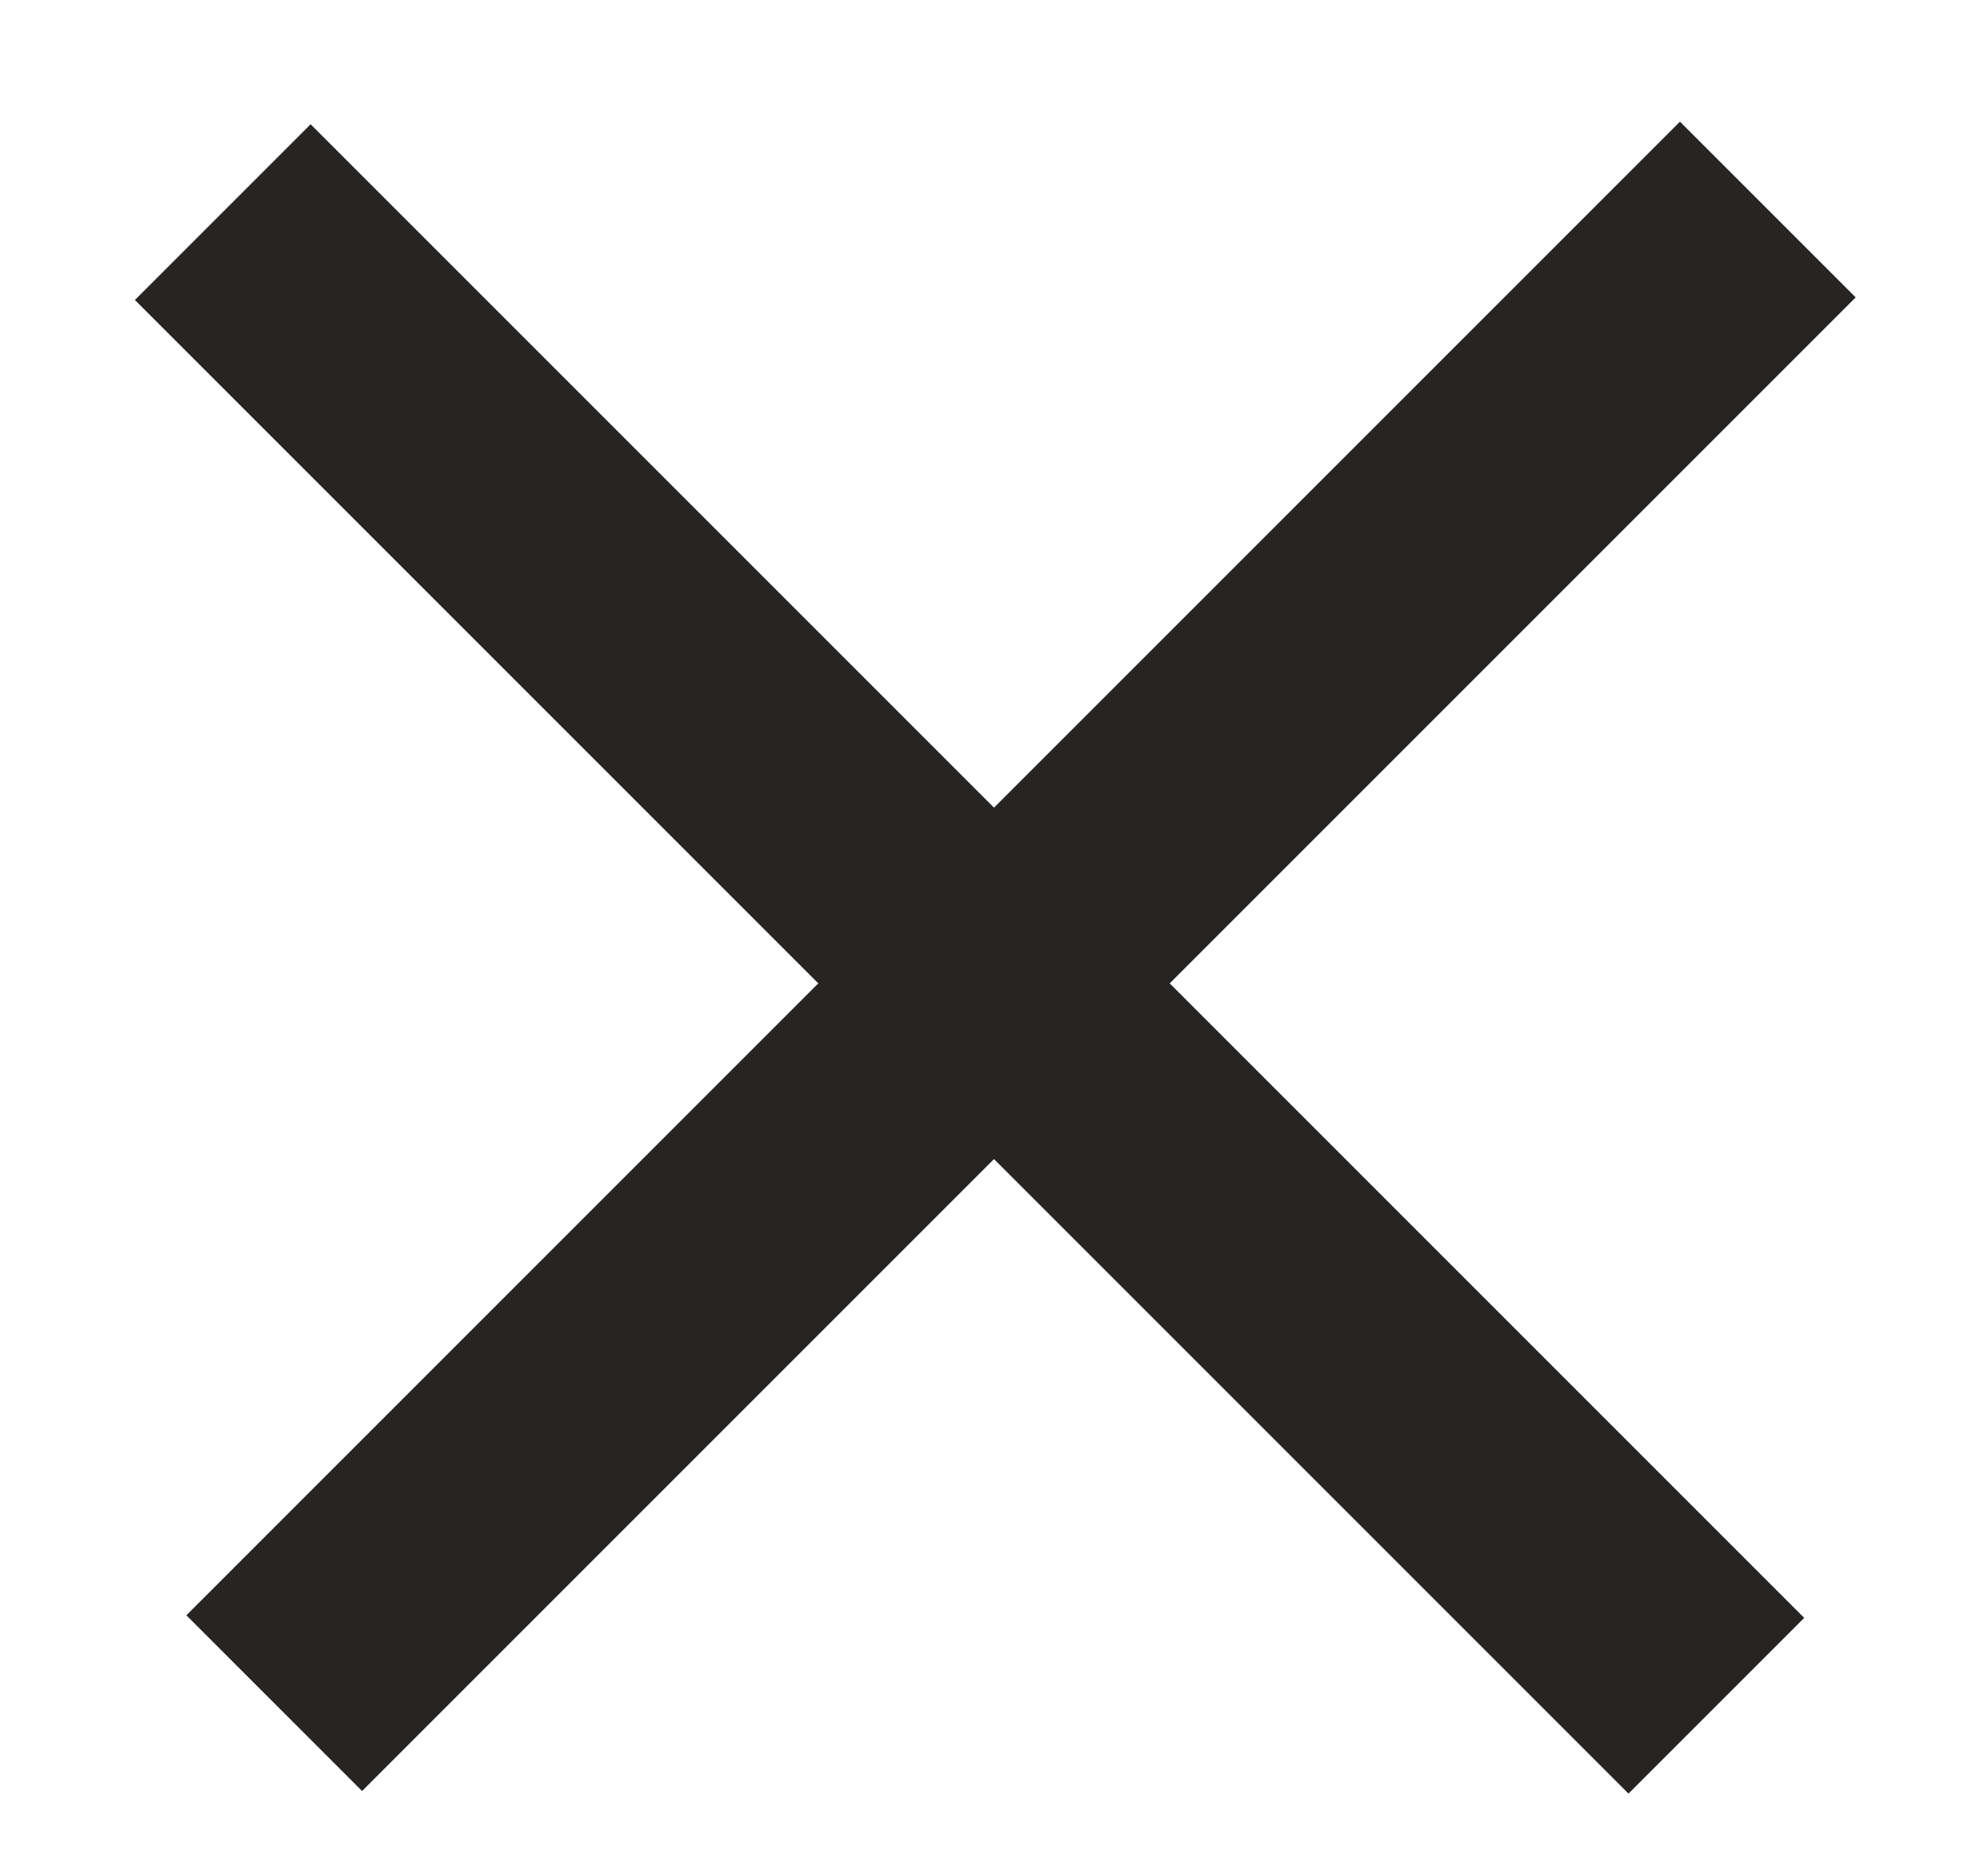
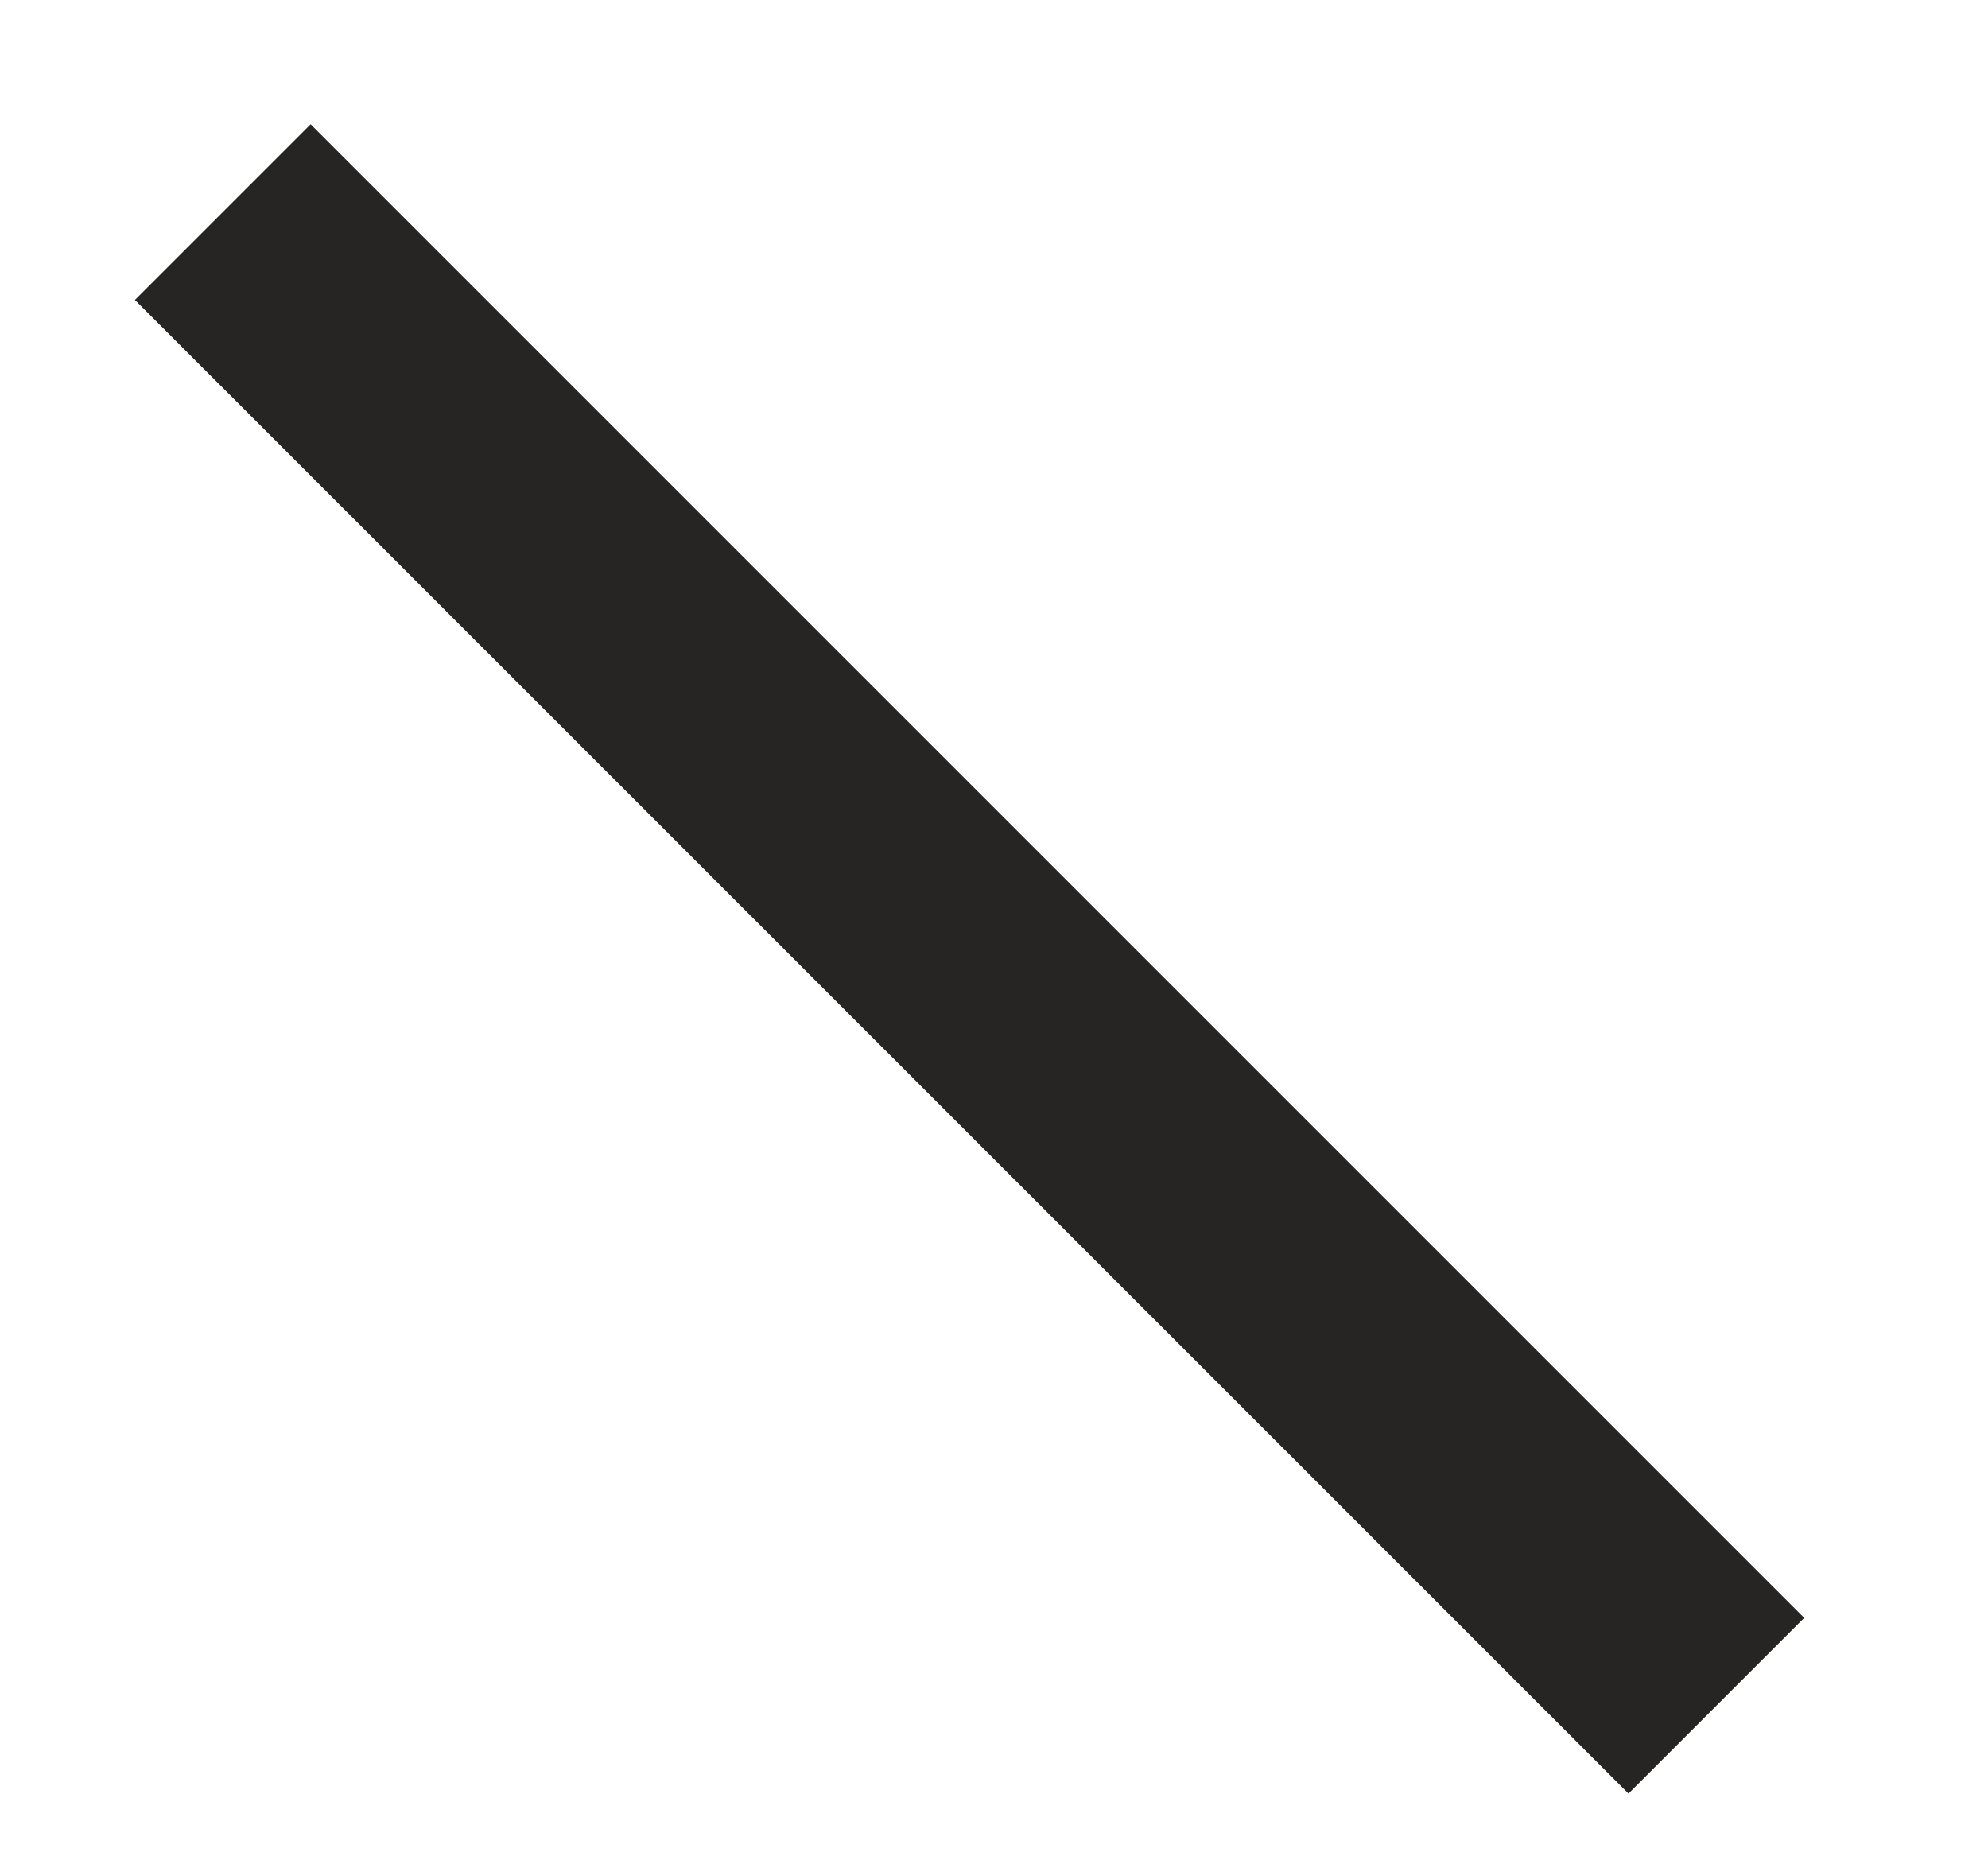
<svg xmlns="http://www.w3.org/2000/svg" width="16" height="15" viewBox="0 0 16 15" fill="none">
-   <rect x="1.5" y="13" width="17" height="2" transform="rotate(-45 1.5 13)" fill="#262524" />
  <rect x="2.5" y="1" width="17" height="2" transform="rotate(45 2.5 1)" fill="#262524" />
</svg>